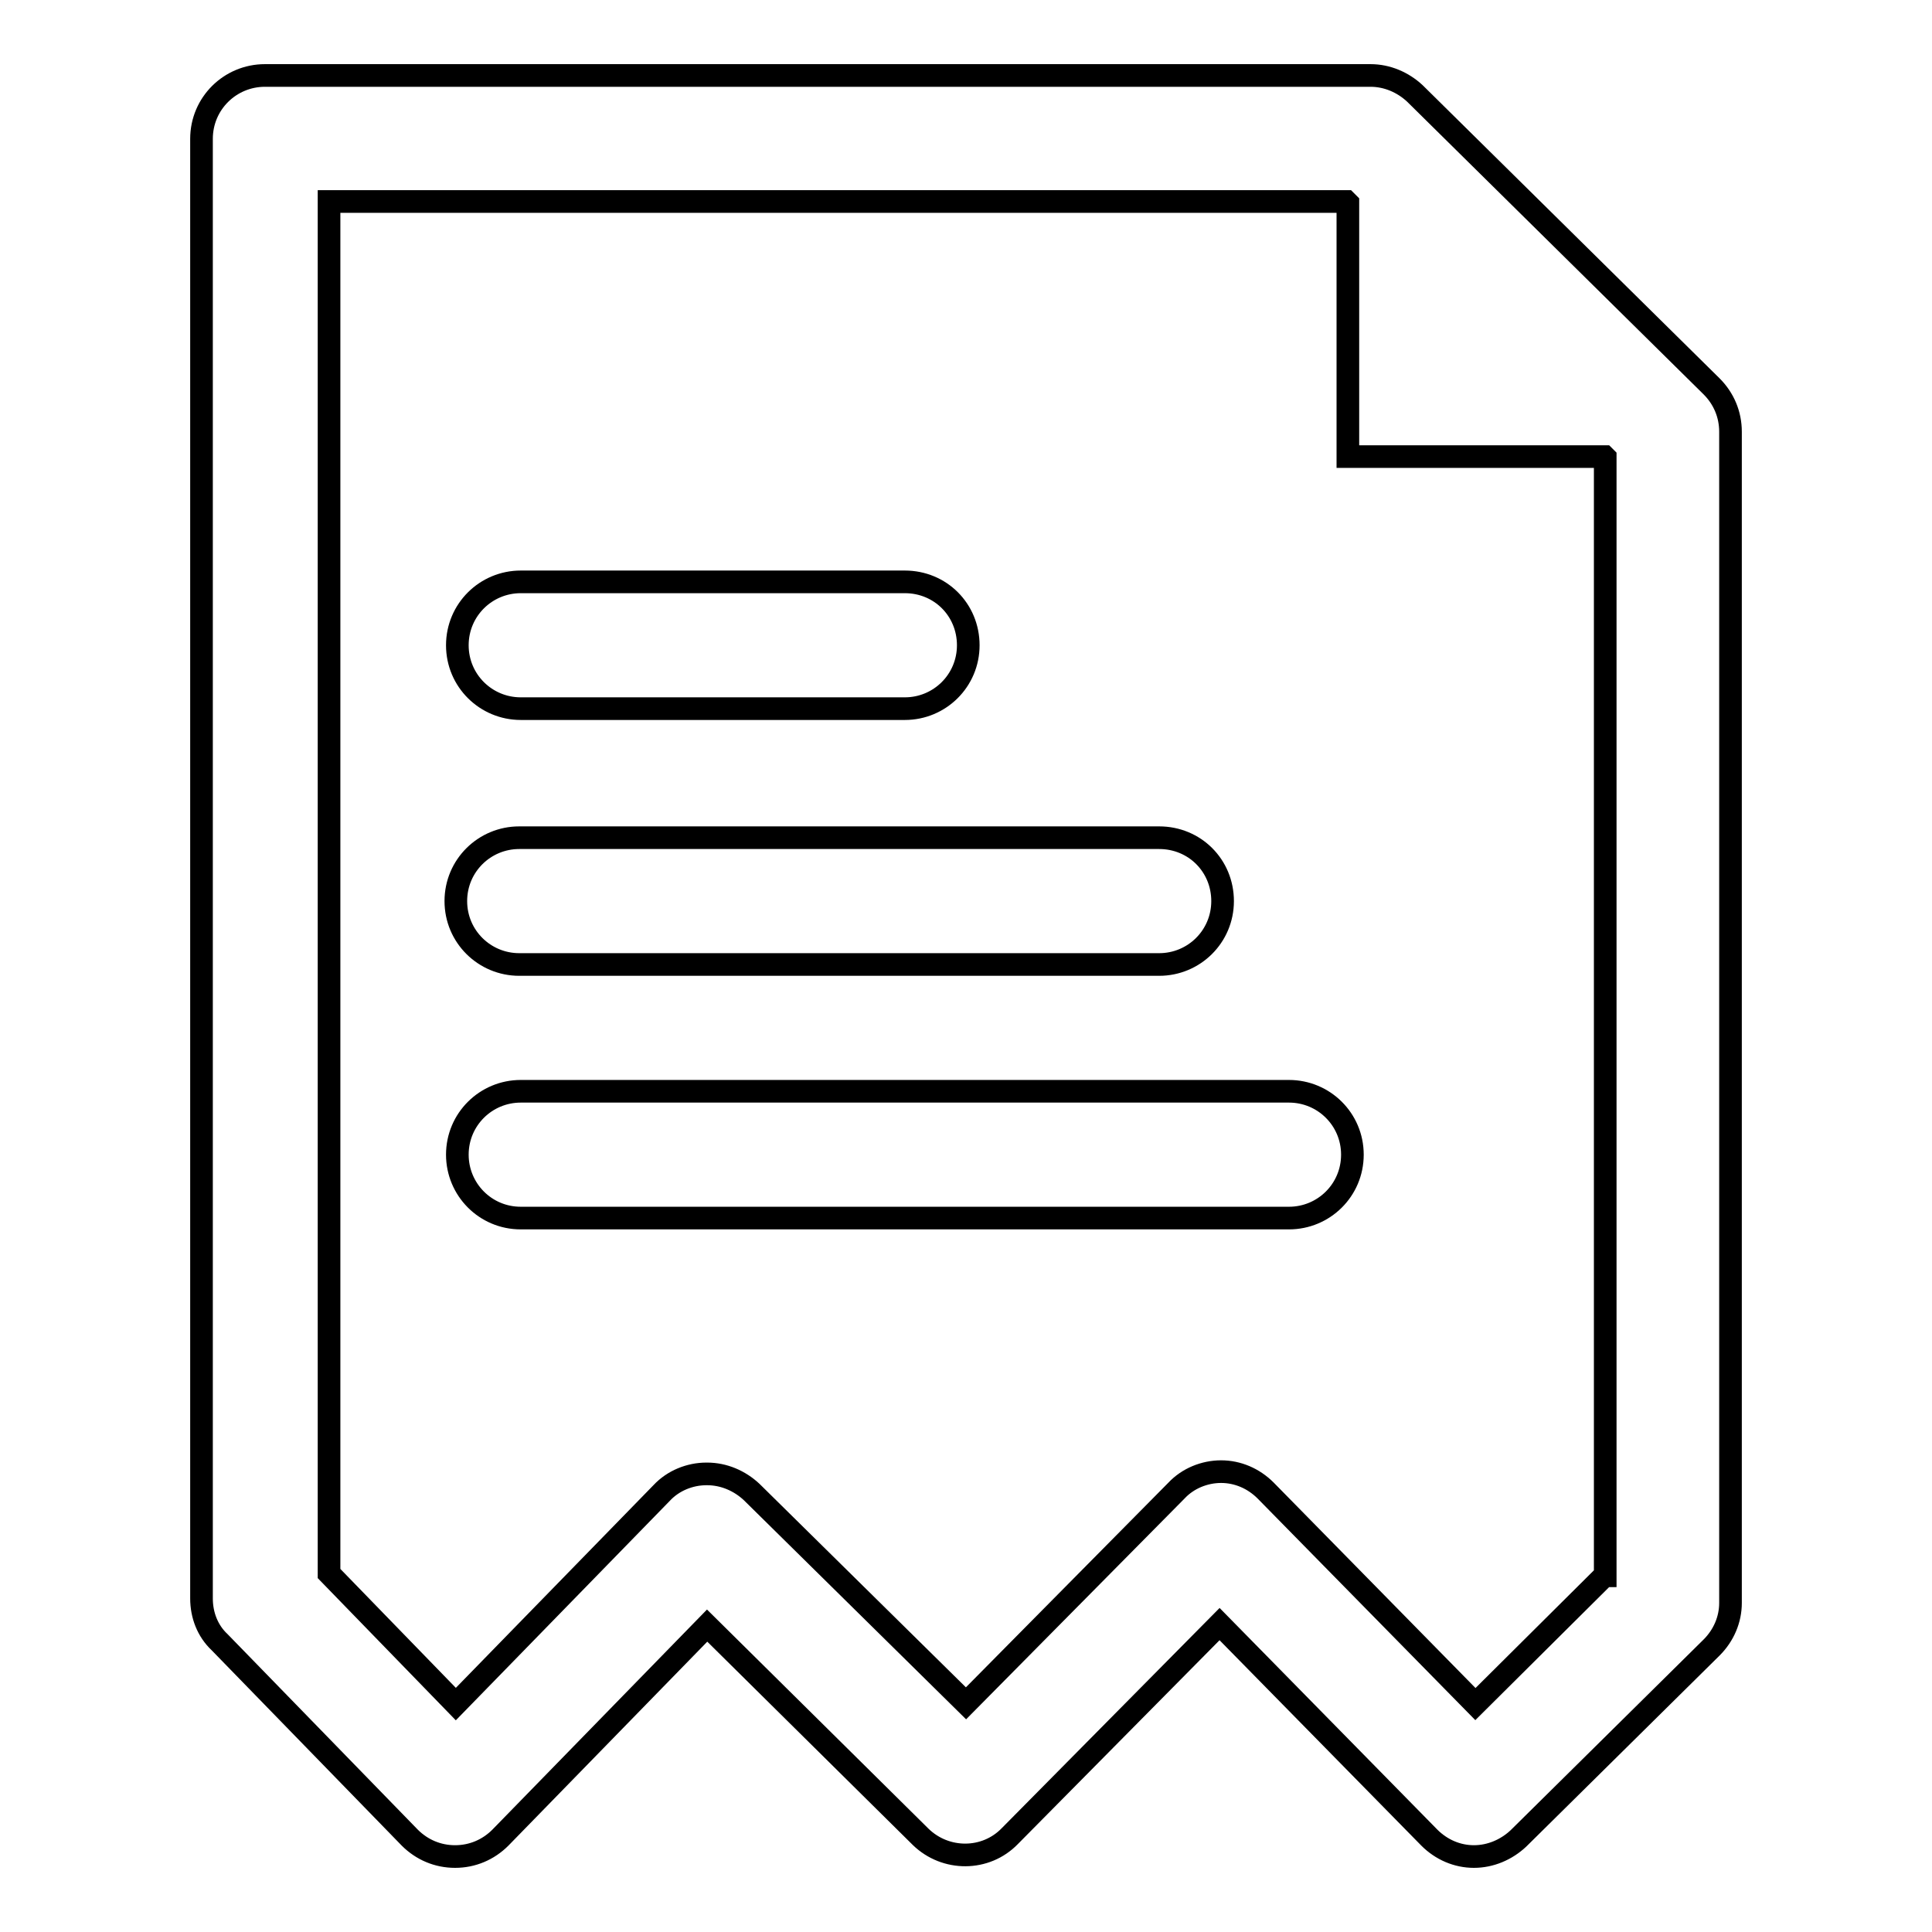
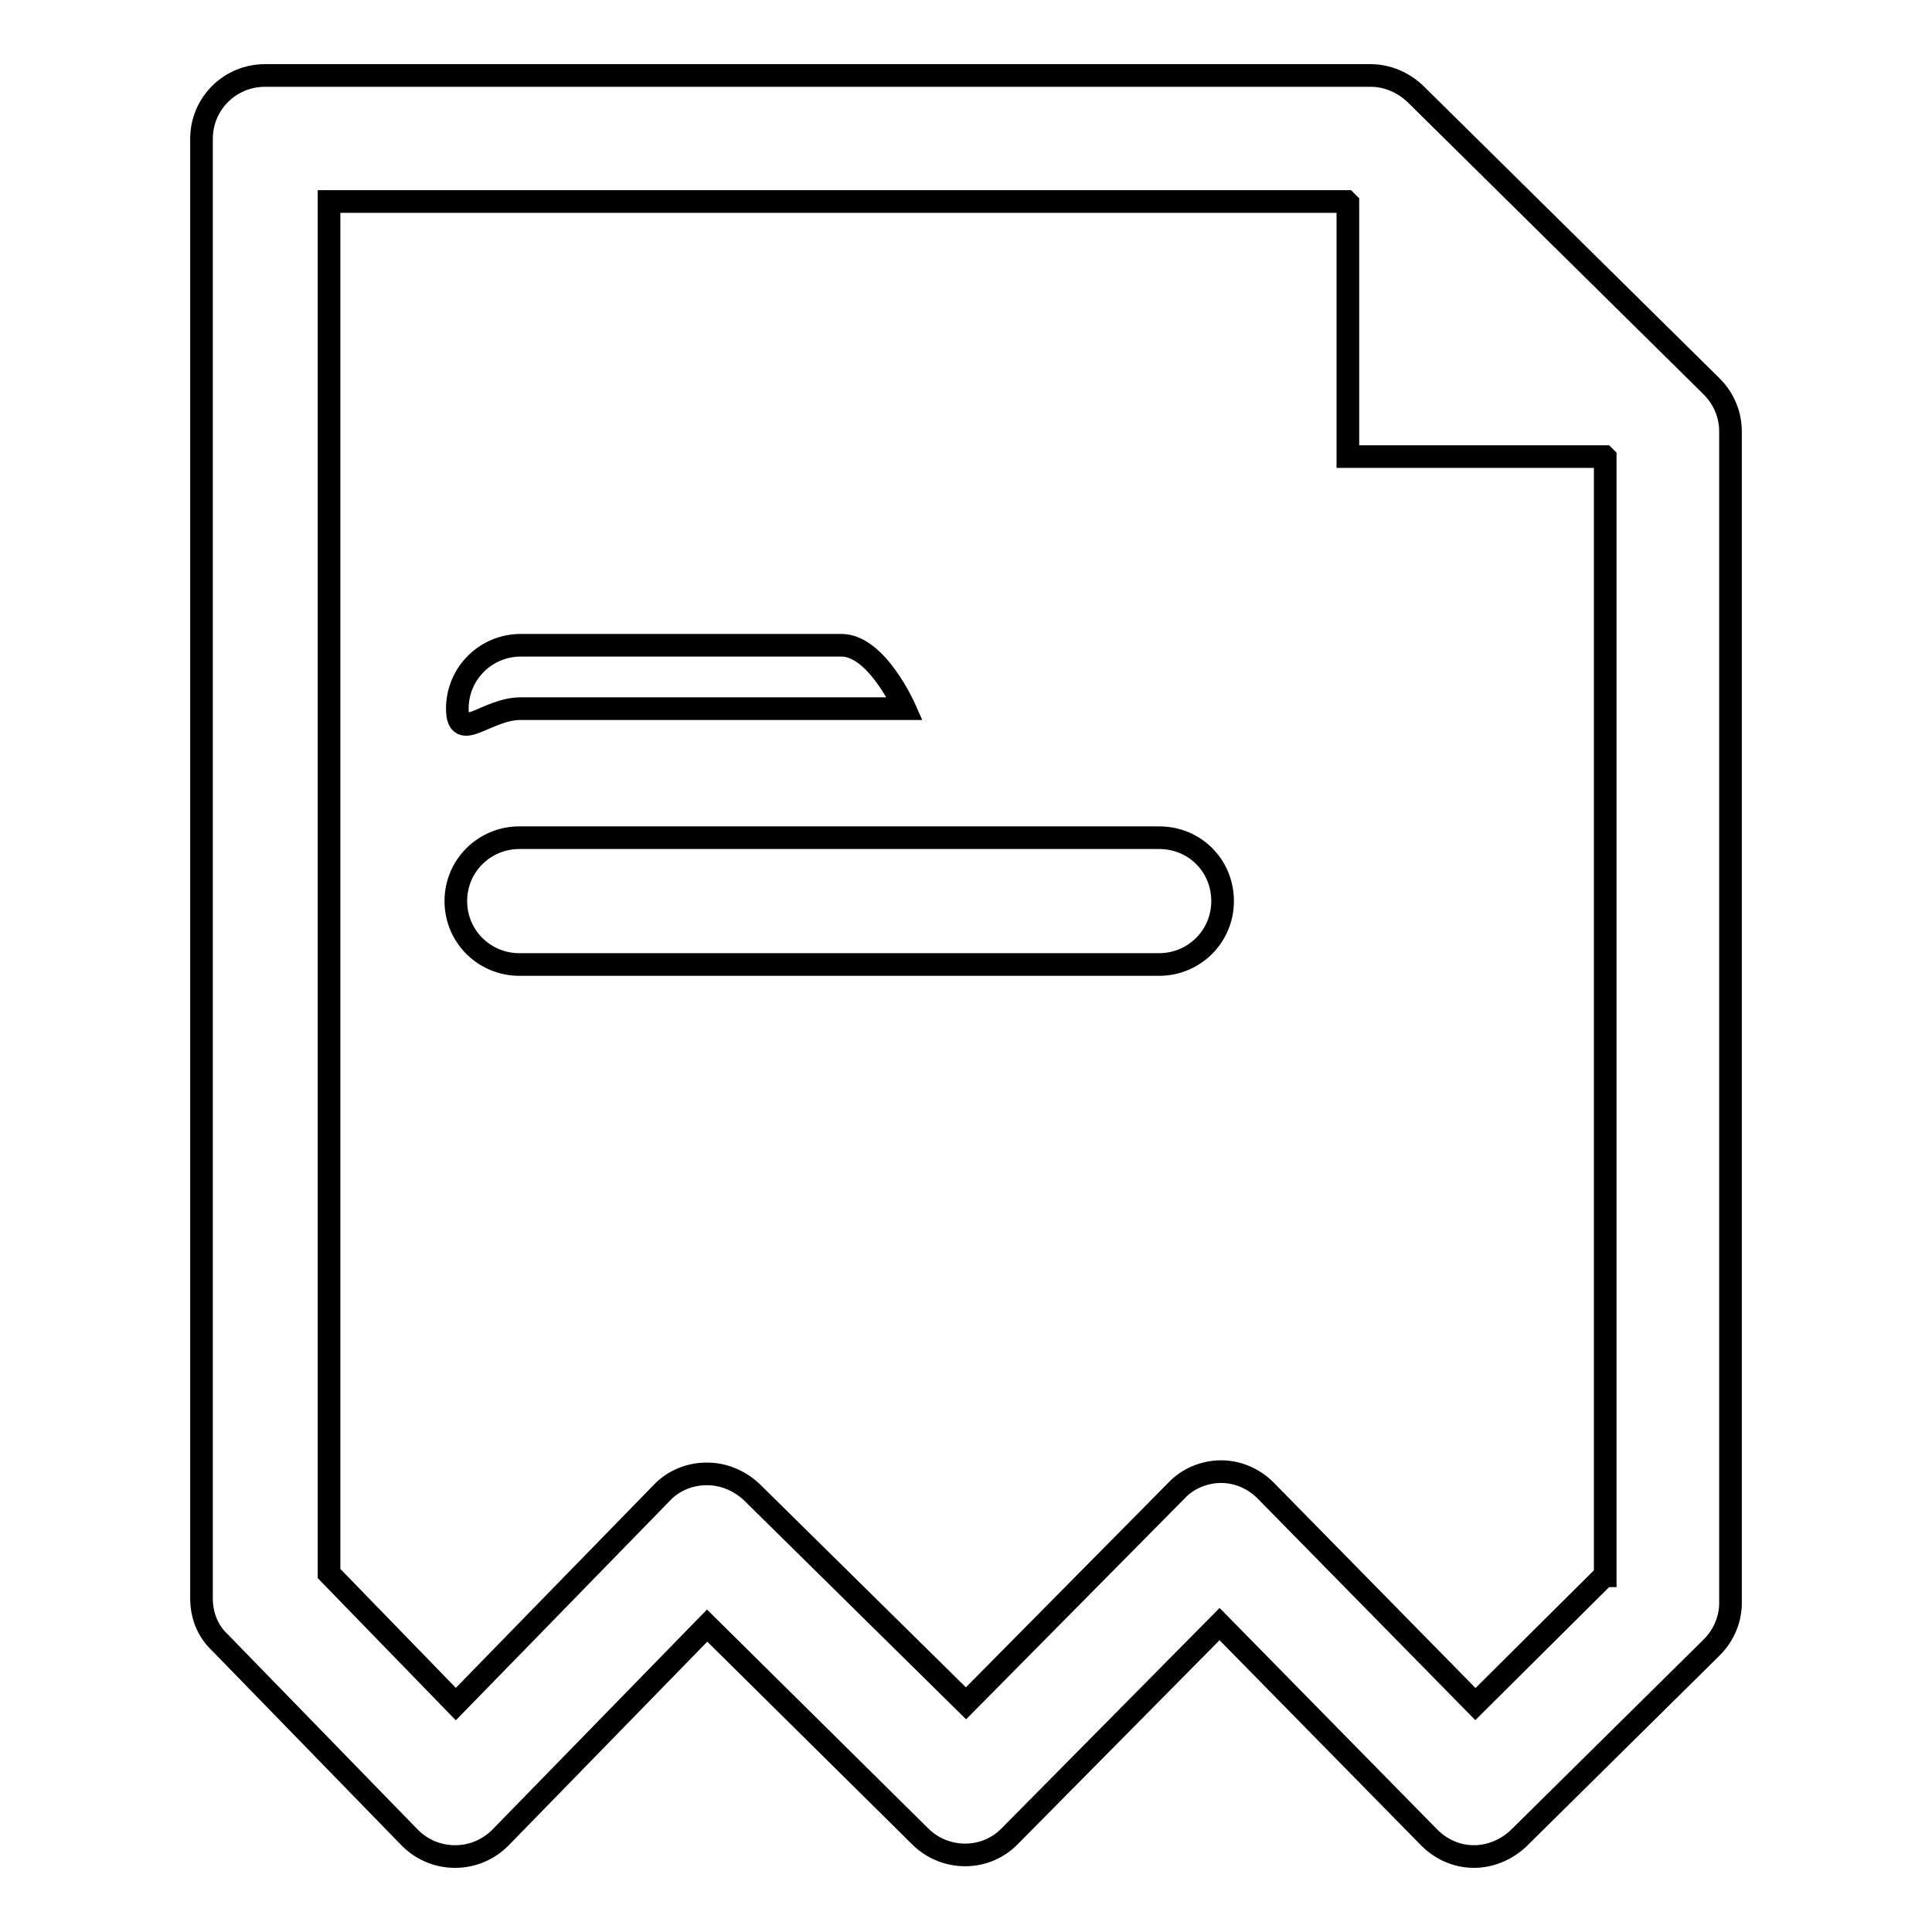
<svg xmlns="http://www.w3.org/2000/svg" version="1.1" x="0px" y="0px" viewBox="0 0 256 256" enable-background="new 0 0 256 256" xml:space="preserve">
  <g>
    <g>
      <path stroke-width="3" fill-opacity="0" stroke="#000000" d="M226.8,51.2l-39.3-38.8c-1.6-1.5-3.7-2.4-5.9-2.4H35.1c-4.6,0-8.4,3.7-8.4,8.4v193.4c0,2.2,0.8,4.3,2.4,5.8l25.2,25.9c1.6,1.6,3.7,2.5,6,2.5l0,0c2.3,0,4.4-0.9,6-2.5l27.4-28.1l28.3,28c3.3,3.2,8.6,3.2,11.8-0.1l27.8-28.1l27.8,28.3c1.6,1.6,3.7,2.5,5.9,2.5c0,0,0,0,0,0c2.2,0,4.3-0.9,5.9-2.4l25.6-25.3c1.6-1.6,2.5-3.7,2.5-5.9V57.2C229.3,54.9,228.4,52.8,226.8,51.2z M212.6,208.8l-17.1,17l-27.8-28.3c-1.6-1.6-3.7-2.5-5.9-2.5h0c-2.2,0-4.4,0.9-5.9,2.5l-27.9,28.2l-28.4-28c-1.6-1.5-3.7-2.4-5.9-2.4c0,0,0,0-0.1,0c-2.2,0-4.4,0.9-5.9,2.5l-27.3,28l-16.8-17.3V26.7h134.8l0.2,0.2v33.6h34l0.1,0.1V208.8z" />
-       <path stroke-width="3" fill-opacity="0" stroke="#000000" d="M170.8,144.6H69c-4.6,0-8.4,3.7-8.4,8.4c0,4.6,3.7,8.4,8.4,8.4h101.8c4.6,0,8.4-3.7,8.4-8.4C179.2,148.3,175.4,144.6,170.8,144.6z" />
      <path stroke-width="3" fill-opacity="0" stroke="#000000" d="M68.8,127.8h84.8c4.6,0,8.4-3.7,8.4-8.4s-3.7-8.4-8.4-8.4H68.8c-4.6,0-8.4,3.7-8.4,8.4S64.2,127.8,68.8,127.8z" />
-       <path stroke-width="3" fill-opacity="0" stroke="#000000" d="M69,93.9h50.9c4.6,0,8.4-3.7,8.4-8.4s-3.7-8.4-8.4-8.4H69c-4.6,0-8.4,3.7-8.4,8.4S64.4,93.9,69,93.9z" />
+       <path stroke-width="3" fill-opacity="0" stroke="#000000" d="M69,93.9h50.9s-3.7-8.4-8.4-8.4H69c-4.6,0-8.4,3.7-8.4,8.4S64.4,93.9,69,93.9z" />
    </g>
  </g>
</svg>